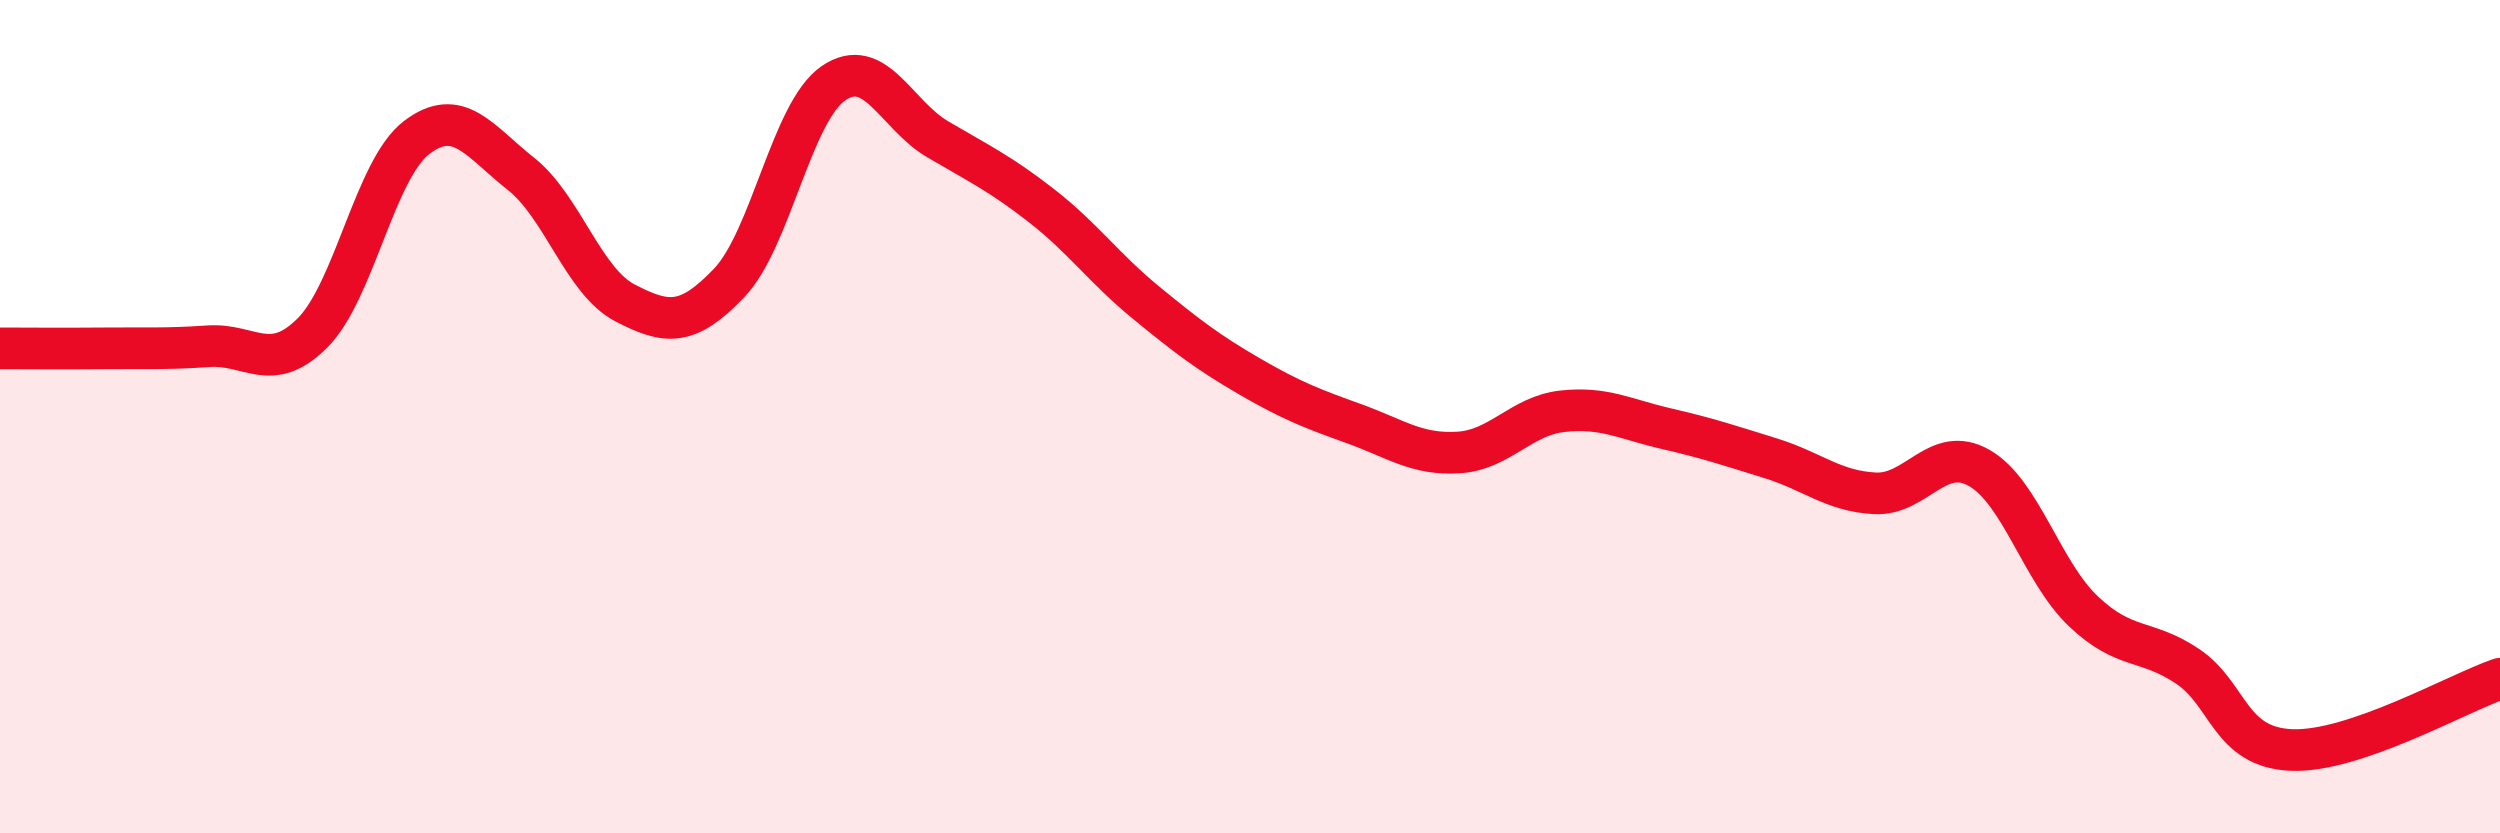
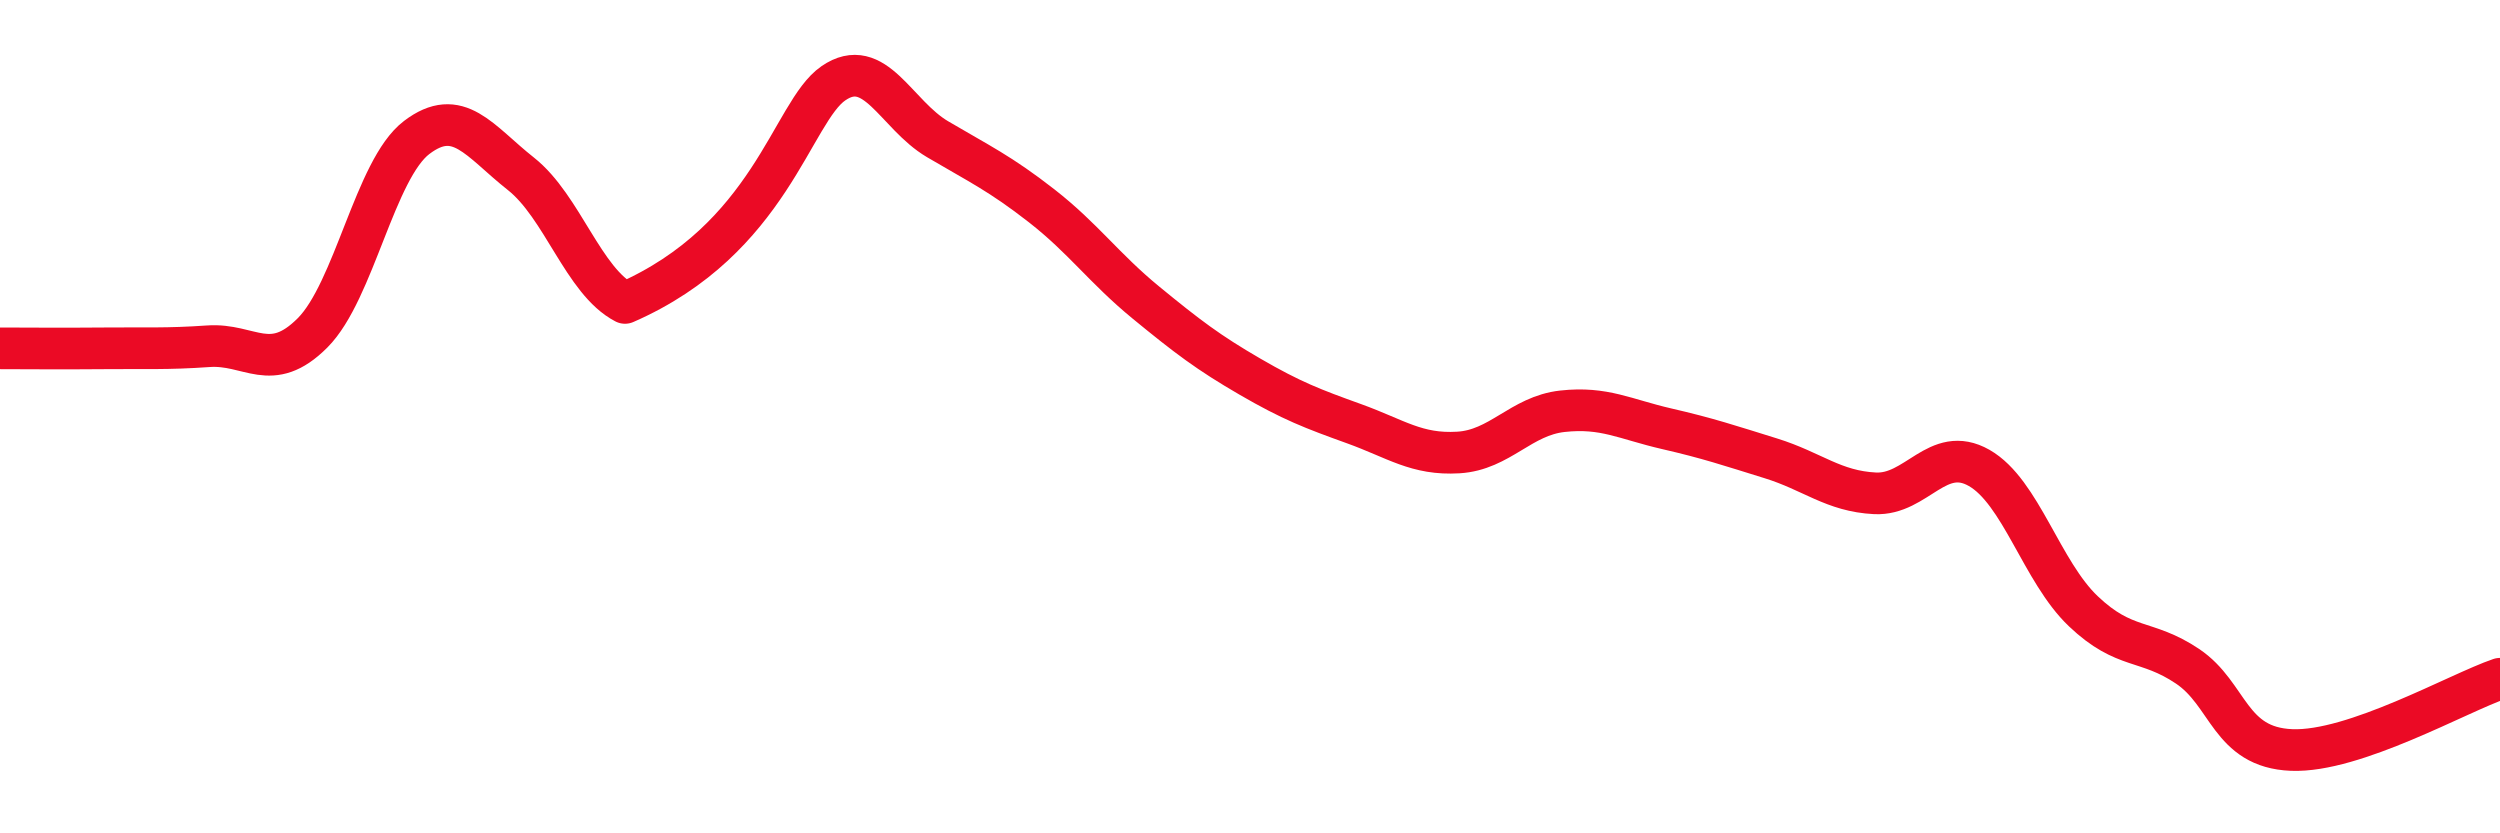
<svg xmlns="http://www.w3.org/2000/svg" width="60" height="20" viewBox="0 0 60 20">
-   <path d="M 0,8.36 C 0.5,8.36 1.5,8.37 2.5,8.36 C 3.5,8.35 4,8.38 5,8.31 C 6,8.24 6.5,8.99 7.5,7.99 C 8.5,6.99 9,4.06 10,3.3 C 11,2.54 11.5,3.38 12.5,4.17 C 13.5,4.96 14,6.75 15,7.27 C 16,7.79 16.5,7.84 17.5,6.79 C 18.5,5.74 19,2.69 20,2 C 21,1.31 21.5,2.75 22.5,3.34 C 23.5,3.93 24,4.16 25,4.94 C 26,5.72 26.5,6.44 27.5,7.26 C 28.5,8.08 29,8.46 30,9.04 C 31,9.62 31.5,9.81 32.5,10.17 C 33.5,10.53 34,10.92 35,10.86 C 36,10.8 36.5,9.98 37.5,9.87 C 38.5,9.76 39,10.06 40,10.29 C 41,10.52 41.5,10.69 42.5,11 C 43.5,11.31 44,11.79 45,11.84 C 46,11.89 46.5,10.66 47.5,11.23 C 48.5,11.8 49,13.72 50,14.67 C 51,15.62 51.5,15.32 52.5,15.99 C 53.5,16.66 53.5,17.94 55,18 C 56.5,18.06 59,16.63 60,16.29L60 20L0 20Z" fill="#EB0A25" opacity="0.1" stroke-linecap="round" stroke-linejoin="round" />
-   <path d="M 0,8.36 C 0.5,8.36 1.5,8.37 2.5,8.36 C 3.5,8.35 4,8.38 5,8.31 C 6,8.24 6.5,8.99 7.5,7.99 C 8.5,6.99 9,4.06 10,3.3 C 11,2.54 11.5,3.38 12.5,4.17 C 13.5,4.96 14,6.75 15,7.27 C 16,7.79 16.5,7.84 17.5,6.79 C 18.5,5.74 19,2.69 20,2 C 21,1.31 21.5,2.75 22.5,3.34 C 23.5,3.93 24,4.16 25,4.94 C 26,5.72 26.5,6.44 27.5,7.26 C 28.5,8.08 29,8.46 30,9.04 C 31,9.62 31.5,9.81 32.5,10.17 C 33.5,10.53 34,10.92 35,10.86 C 36,10.8 36.5,9.98 37.5,9.87 C 38.5,9.76 39,10.06 40,10.29 C 41,10.52 41.5,10.69 42.5,11 C 43.5,11.31 44,11.79 45,11.84 C 46,11.89 46.5,10.66 47.5,11.23 C 48.5,11.8 49,13.72 50,14.67 C 51,15.62 51.5,15.32 52.5,15.99 C 53.5,16.66 53.5,17.94 55,18 C 56.5,18.06 59,16.63 60,16.29" stroke="#EB0A25" stroke-width="1" fill="none" stroke-linecap="round" stroke-linejoin="round" />
+   <path d="M 0,8.36 C 0.5,8.36 1.5,8.37 2.5,8.36 C 3.5,8.35 4,8.38 5,8.31 C 6,8.24 6.5,8.99 7.5,7.99 C 8.5,6.99 9,4.06 10,3.3 C 11,2.54 11.5,3.38 12.5,4.17 C 13.5,4.96 14,6.75 15,7.27 C 18.5,5.74 19,2.69 20,2 C 21,1.31 21.5,2.75 22.5,3.34 C 23.5,3.93 24,4.16 25,4.94 C 26,5.72 26.5,6.44 27.5,7.26 C 28.5,8.08 29,8.46 30,9.04 C 31,9.62 31.5,9.81 32.5,10.17 C 33.5,10.53 34,10.92 35,10.86 C 36,10.8 36.5,9.98 37.5,9.87 C 38.5,9.76 39,10.06 40,10.29 C 41,10.52 41.5,10.69 42.5,11 C 43.5,11.31 44,11.79 45,11.84 C 46,11.89 46.5,10.66 47.5,11.23 C 48.5,11.8 49,13.72 50,14.67 C 51,15.62 51.5,15.32 52.5,15.99 C 53.5,16.66 53.5,17.94 55,18 C 56.5,18.06 59,16.63 60,16.29" stroke="#EB0A25" stroke-width="1" fill="none" stroke-linecap="round" stroke-linejoin="round" />
</svg>